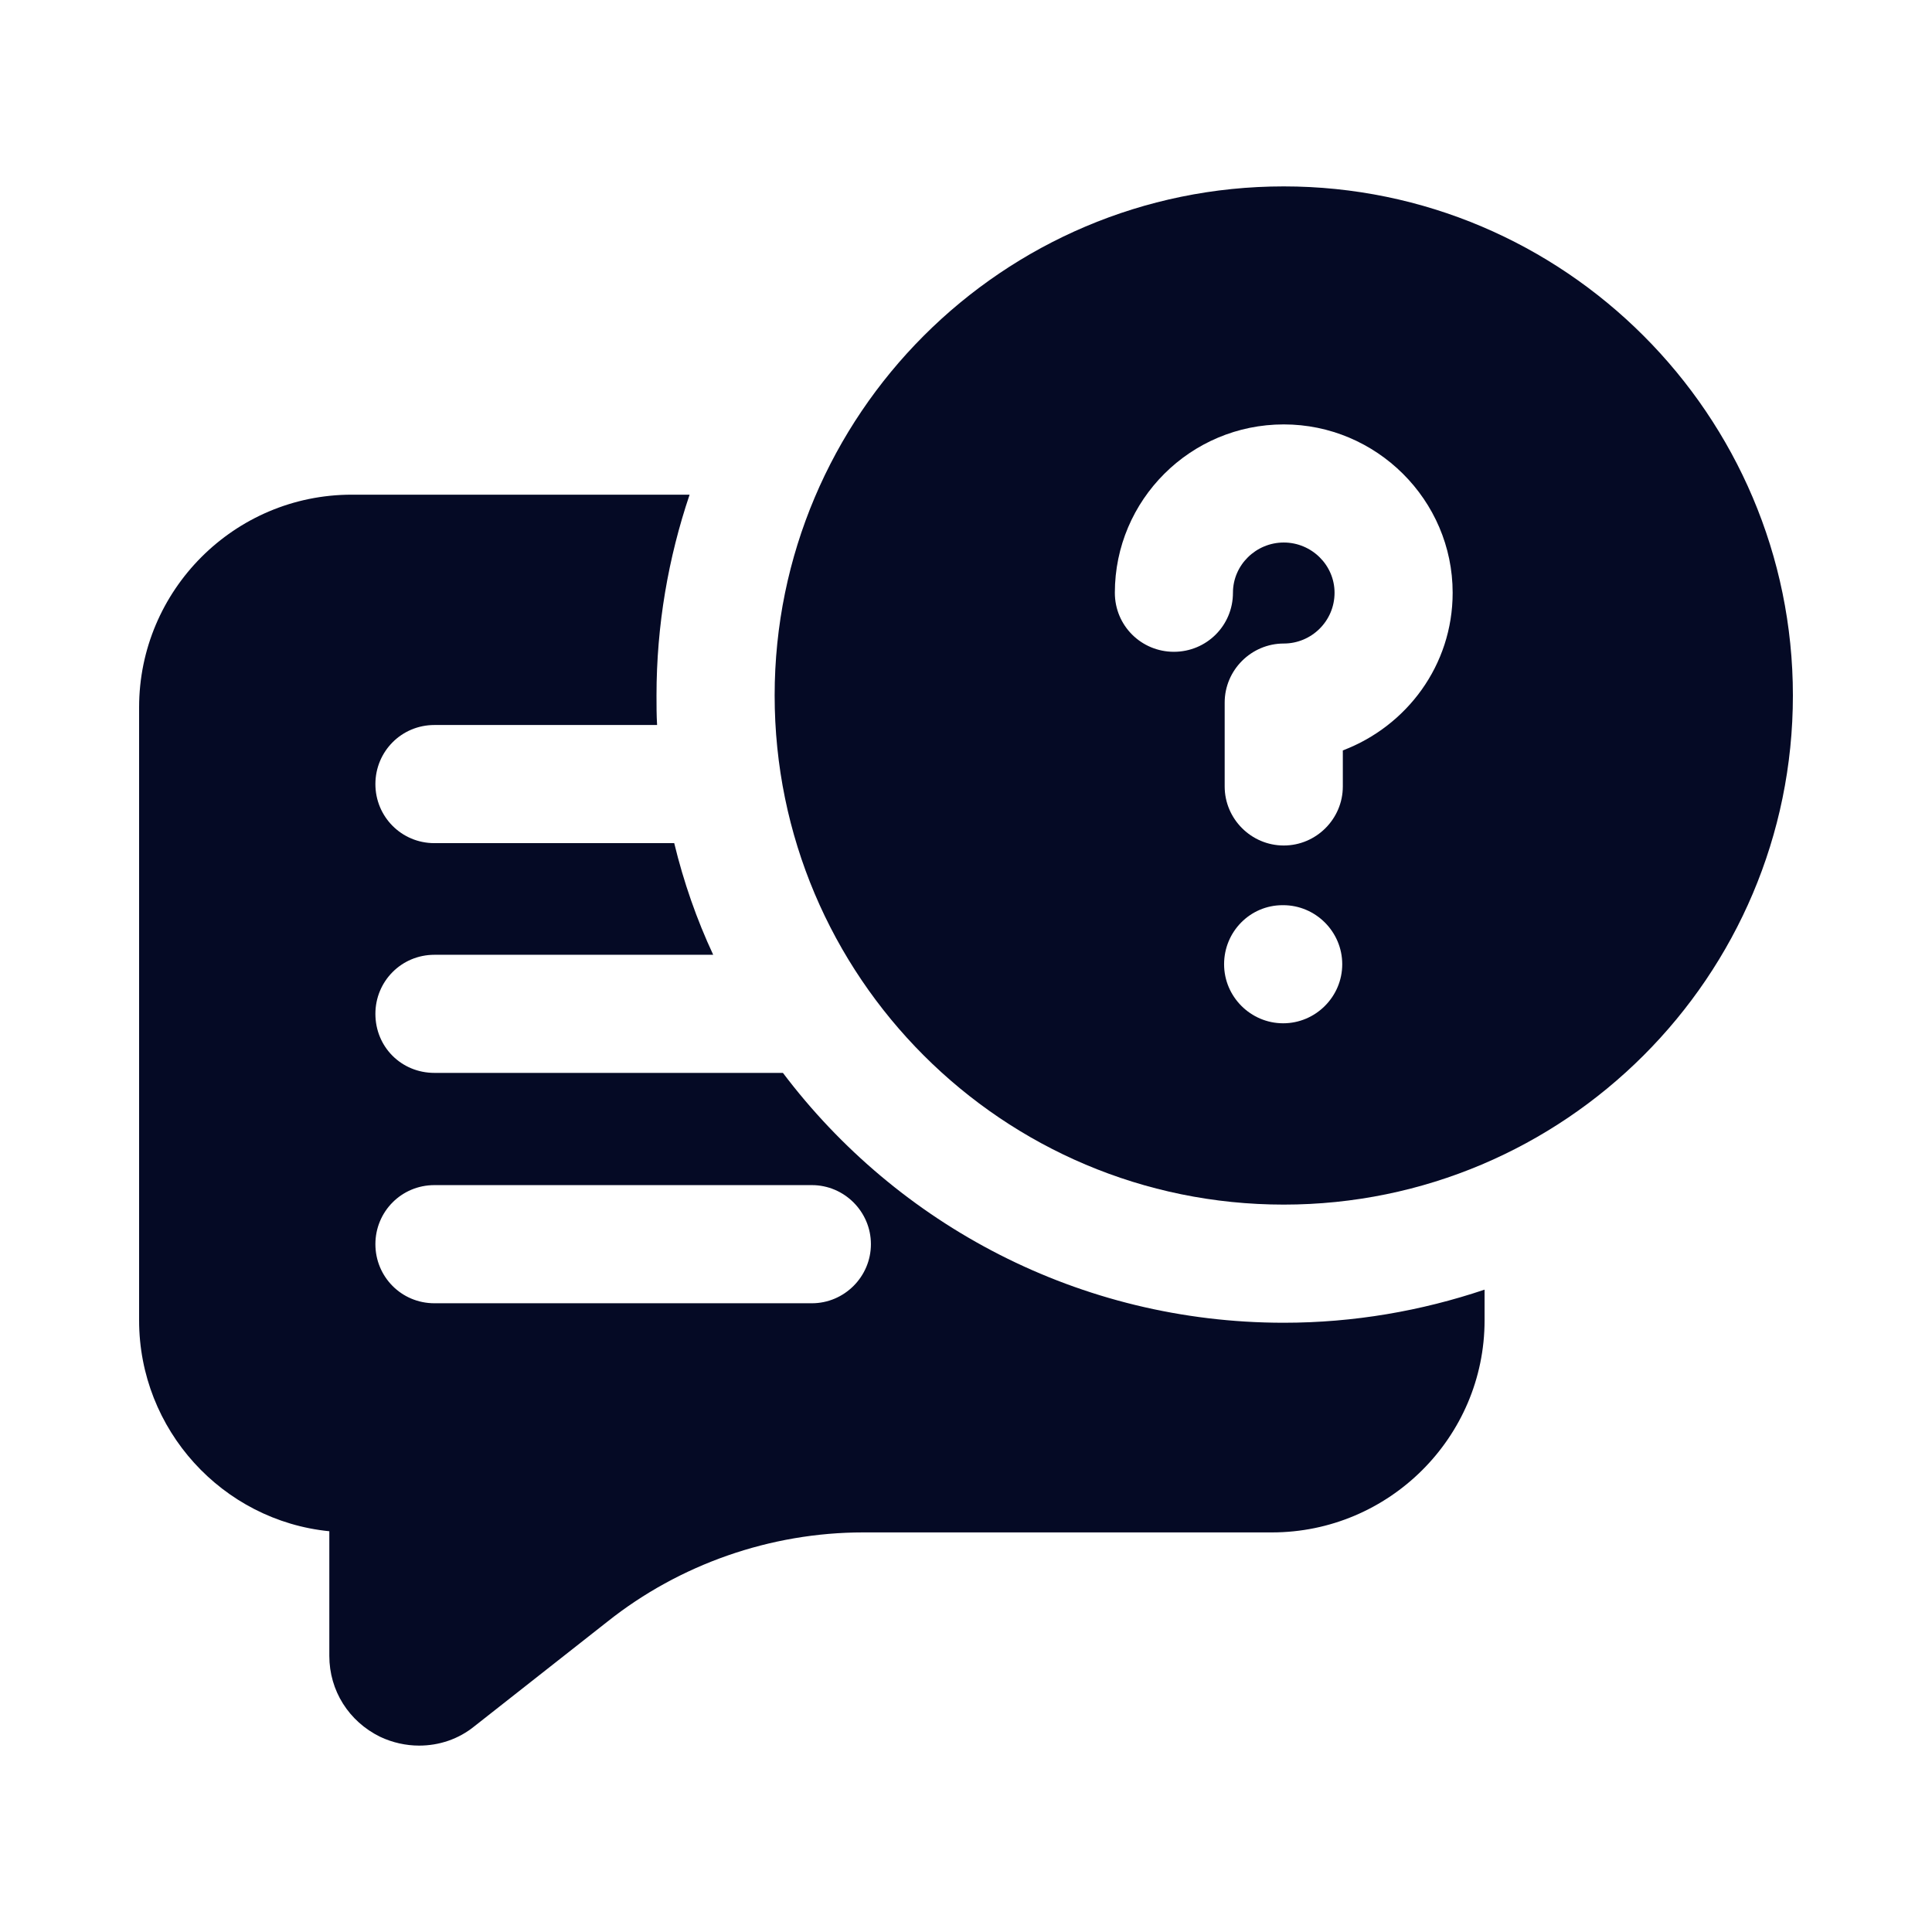
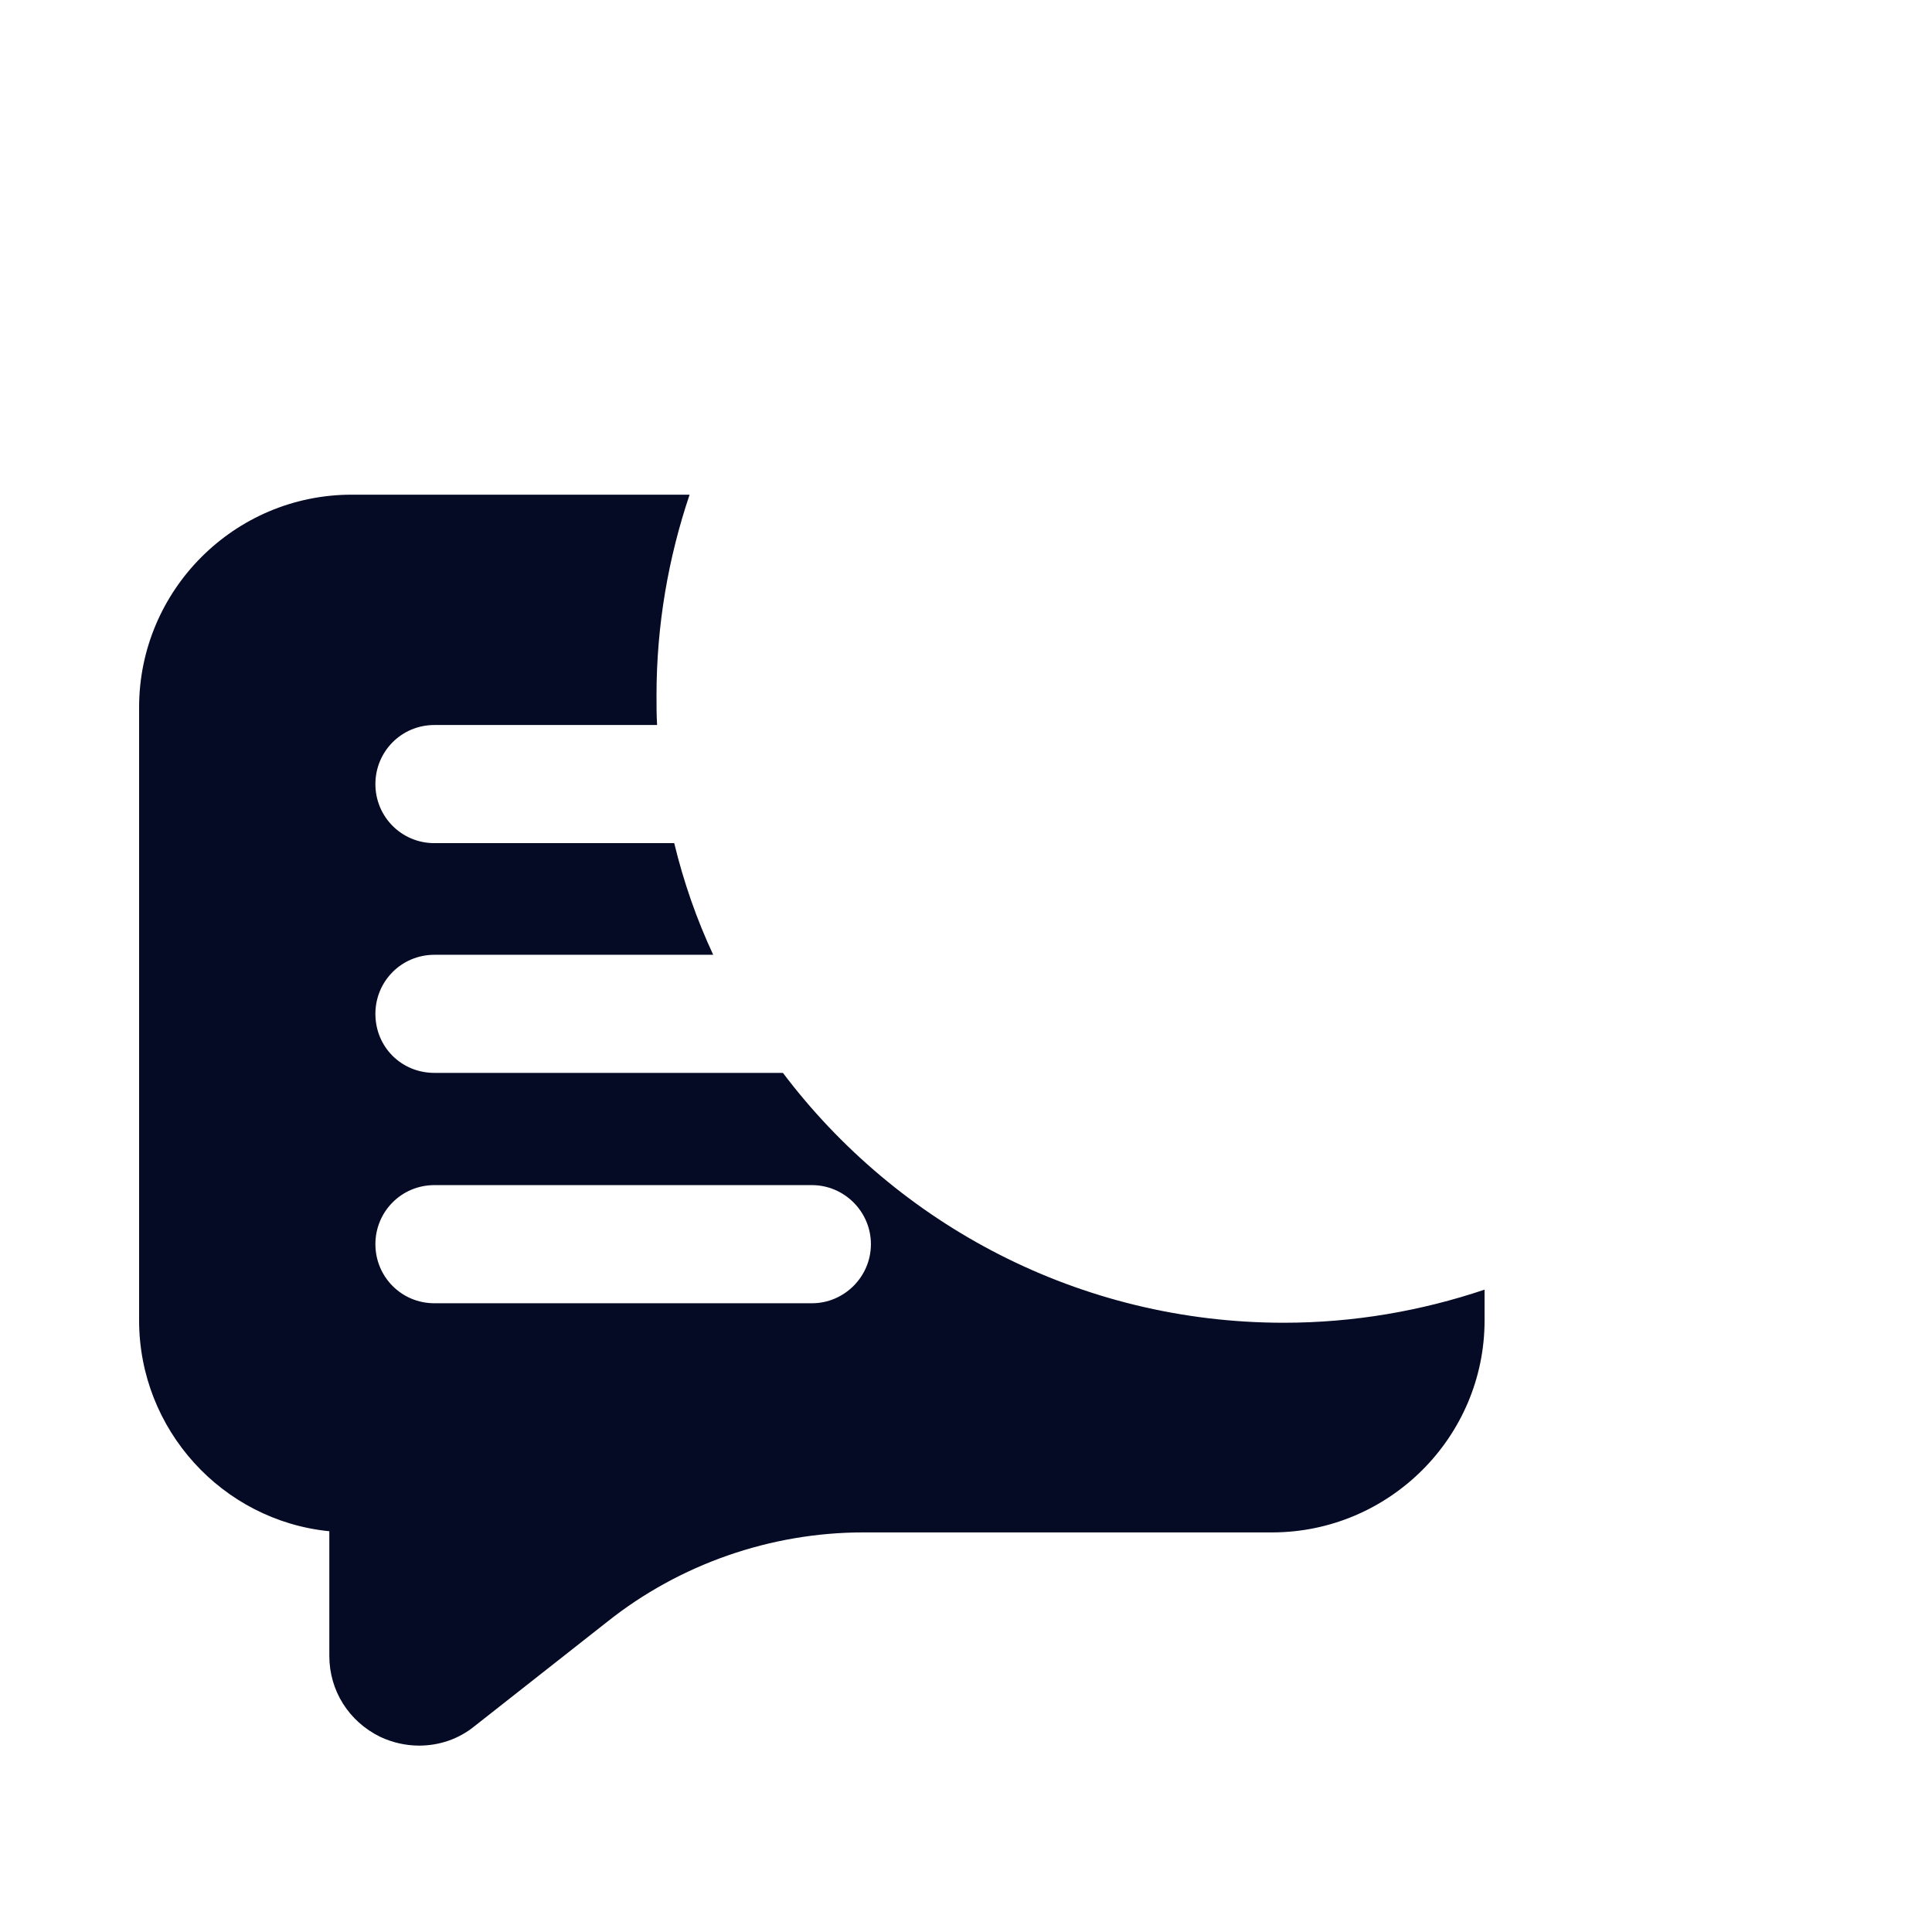
<svg xmlns="http://www.w3.org/2000/svg" width="46" height="46" viewBox="0 0 46 46" fill="none">
  <path d="M18.641 25.545H10.344C9.556 25.545 8.938 24.927 8.938 24.139C8.938 23.366 9.556 22.733 10.344 22.733H16.981C16.587 21.889 16.278 21.003 16.053 20.075H10.344C9.556 20.075 8.938 19.442 8.938 18.669C8.938 17.895 9.556 17.262 10.344 17.262H15.645C15.631 17.023 15.631 16.798 15.631 16.559C15.631 14.886 15.912 13.283 16.419 11.778H8.375C5.577 11.778 3.312 14.056 3.312 16.841V31.438C3.312 34.039 5.295 36.205 7.841 36.458V39.425C7.841 40.255 8.305 40.986 9.05 41.352C9.345 41.492 9.669 41.562 9.978 41.562C10.456 41.562 10.92 41.408 11.3 41.098L14.464 38.609C16.18 37.245 18.345 36.486 20.553 36.486H30.284C33.069 36.486 35.347 34.222 35.347 31.438V30.706C33.842 31.212 32.239 31.494 30.566 31.494C25.7 31.494 21.369 29.159 18.641 25.545ZM19.33 31.03H10.344C9.556 31.03 8.938 30.397 8.938 29.623C8.938 28.85 9.556 28.217 10.344 28.217H19.33C20.103 28.217 20.736 28.85 20.736 29.623C20.736 30.397 20.103 31.03 19.33 31.03Z" fill="#050A25" />
-   <path d="M30.566 4.438C23.872 4.438 18.444 9.88 18.444 16.559C18.444 23.253 23.872 28.681 30.566 28.681C37.245 28.681 42.688 23.253 42.688 16.559C42.688 9.88 37.245 4.438 30.566 4.438ZM30.552 24.364C29.778 24.364 29.145 23.731 29.145 22.958C29.145 22.184 29.764 21.552 30.538 21.552H30.552C31.325 21.552 31.958 22.184 31.958 22.958C31.958 23.731 31.325 24.364 30.552 24.364ZM31.972 17.867V18.725C31.972 19.498 31.339 20.131 30.566 20.131C29.792 20.131 29.159 19.498 29.159 18.725V16.728C29.159 15.955 29.792 15.322 30.566 15.322C31.227 15.322 31.775 14.787 31.775 14.113C31.775 13.452 31.227 12.917 30.566 12.917C29.905 12.917 29.356 13.452 29.356 14.113C29.356 14.9 28.723 15.519 27.95 15.519C27.177 15.519 26.544 14.9 26.544 14.113C26.544 11.905 28.344 10.105 30.566 10.105C32.773 10.105 34.587 11.905 34.587 14.113C34.587 15.842 33.491 17.291 31.972 17.867Z" fill="#050A25" />
</svg>